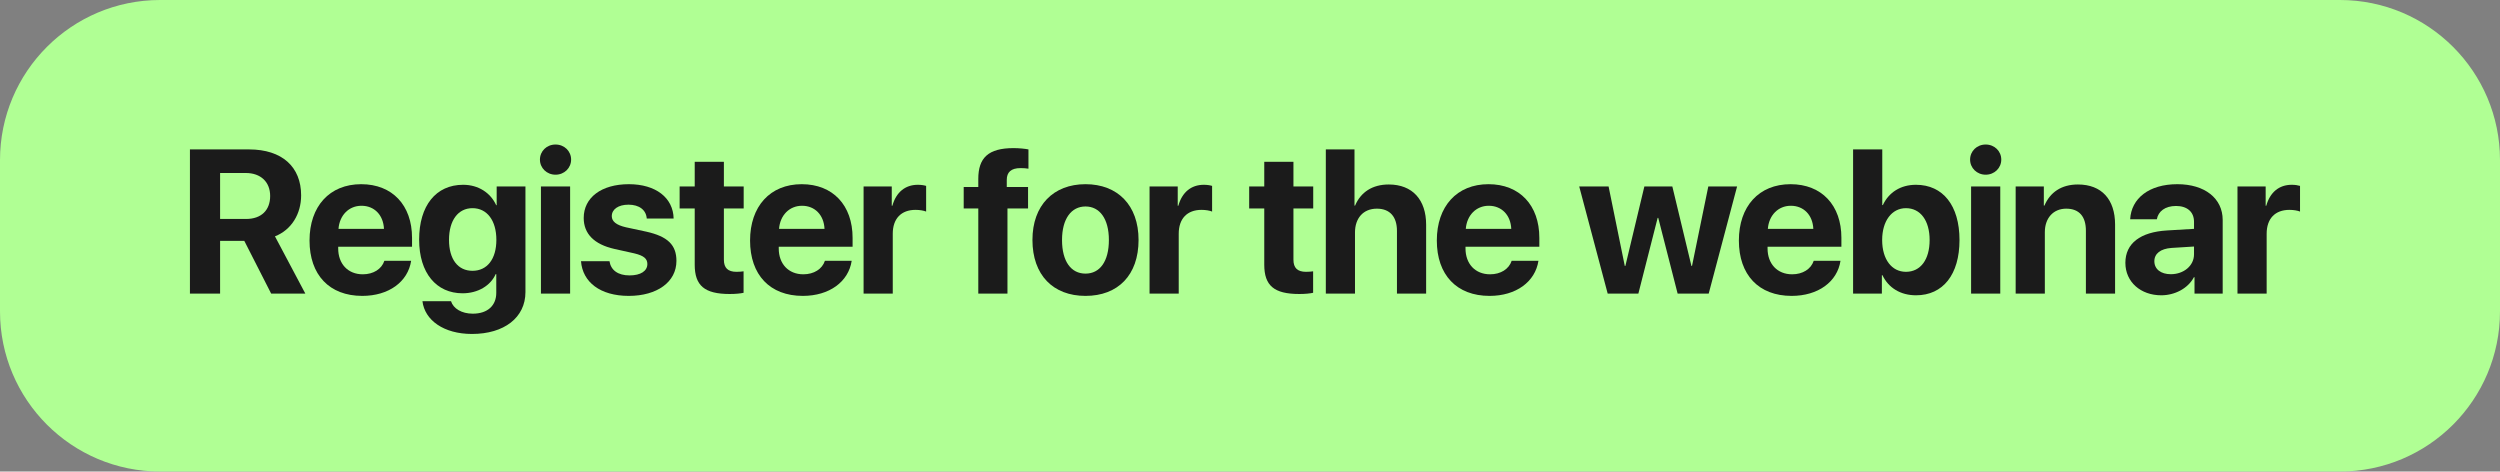
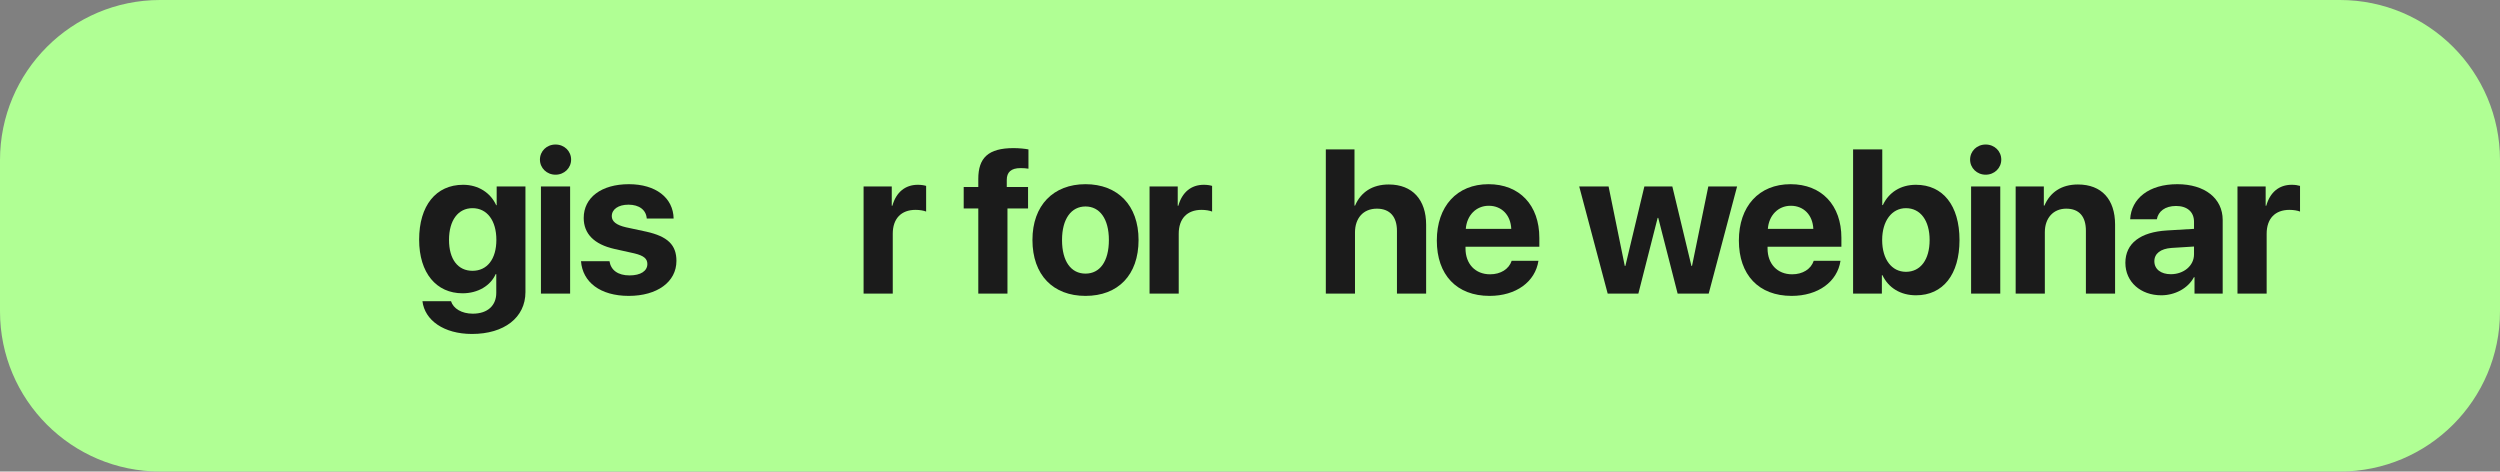
<svg xmlns="http://www.w3.org/2000/svg" width="281" height="53" viewBox="0 0 281 53" fill="none">
  <rect x="0" y="0" width="281" height="53" fill="#808080" stroke="none" />
  <path d="M0 18C0 8.059 8.059 0 18 0H263C272.941 0 281 8.059 281 18V35C281 44.941 272.941 53 263 53H18C8.059 53 0 44.941 0 35V18Z" fill="#B0FF94" />
-   <path d="M24.739 19.445H27.625C29.31 19.445 30.366 20.456 30.366 22.028C30.366 23.634 29.366 24.611 27.659 24.611H24.739V19.445ZM24.739 27.07H27.457L30.478 33H34.319L30.905 26.565C32.769 25.835 33.847 24.038 33.847 21.96C33.847 18.76 31.713 16.794 27.985 16.794H21.348V33H24.739V27.07Z" fill="#1B1B1B" />
-   <path d="M40.631 23.128C42.091 23.128 43.09 24.184 43.158 25.723H38.048C38.16 24.218 39.193 23.128 40.631 23.128ZM43.203 29.316C42.899 30.237 41.978 30.832 40.777 30.832C39.103 30.832 38.014 29.653 38.014 27.935V27.733H46.313V26.733C46.313 23.072 44.101 20.703 40.597 20.703C37.037 20.703 34.791 23.196 34.791 27.037C34.791 30.889 37.015 33.258 40.721 33.258C43.697 33.258 45.853 31.675 46.212 29.316H43.203Z" fill="#1B1B1B" />
  <path d="M53.108 30.439C51.48 30.439 50.469 29.159 50.469 26.958C50.469 24.768 51.491 23.398 53.108 23.398C54.748 23.398 55.792 24.791 55.792 26.958C55.792 29.137 54.748 30.439 53.108 30.439ZM53.052 37.537C56.657 37.537 59.06 35.706 59.06 32.831V20.961H55.826V23.061H55.77C55.141 21.68 53.782 20.77 52.053 20.77C48.998 20.77 47.111 23.117 47.111 26.936C47.111 30.698 49.054 32.966 51.996 32.966C53.737 32.966 55.152 32.09 55.714 30.81H55.781V32.921C55.781 34.314 54.838 35.257 53.142 35.257C51.895 35.257 50.952 34.685 50.694 33.853H47.482C47.74 35.998 49.885 37.537 53.052 37.537Z" fill="#1B1B1B" />
  <path d="M60.802 33H64.081V20.961H60.802V33ZM62.441 19.636C63.43 19.636 64.193 18.883 64.193 17.94C64.193 16.985 63.43 16.244 62.441 16.244C61.453 16.244 60.689 16.985 60.689 17.94C60.689 18.883 61.453 19.636 62.441 19.636Z" fill="#1B1B1B" />
  <path d="M65.609 24.498C65.609 26.273 66.777 27.463 69.056 27.98L71.28 28.474C72.358 28.732 72.763 29.069 72.763 29.676C72.763 30.462 72.01 30.956 70.763 30.956C69.461 30.956 68.663 30.372 68.506 29.361H65.305C65.485 31.709 67.462 33.258 70.674 33.258C73.852 33.258 76.031 31.697 76.031 29.328C76.031 27.531 75.054 26.576 72.639 26.037L70.337 25.543C69.281 25.296 68.764 24.892 68.764 24.296C68.764 23.521 69.506 23.005 70.64 23.005C71.853 23.005 72.628 23.6 72.695 24.566H75.716C75.671 22.23 73.706 20.703 70.685 20.703C67.597 20.703 65.609 22.207 65.609 24.498Z" fill="#1B1B1B" />
-   <path d="M78.086 18.187V20.961H76.39V23.432H78.086V29.754C78.086 32.102 79.187 33.045 82.017 33.045C82.68 33.045 83.241 32.989 83.578 32.91V30.496C83.376 30.529 83.073 30.552 82.781 30.552C81.815 30.552 81.365 30.114 81.365 29.193V23.432H83.589V20.961H81.365V18.187H78.086Z" fill="#1B1B1B" />
-   <path d="M90.148 23.128C91.608 23.128 92.608 24.184 92.675 25.723H87.565C87.677 24.218 88.711 23.128 90.148 23.128ZM92.72 29.316C92.417 30.237 91.496 30.832 90.294 30.832C88.621 30.832 87.531 29.653 87.531 27.935V27.733H95.831V26.733C95.831 23.072 93.618 20.703 90.115 20.703C86.555 20.703 84.308 23.196 84.308 27.037C84.308 30.889 86.532 33.258 90.238 33.258C93.214 33.258 95.37 31.675 95.73 29.316H92.72Z" fill="#1B1B1B" />
  <path d="M97.067 33H100.346V26.273C100.346 24.577 101.289 23.589 102.906 23.589C103.378 23.589 103.827 23.668 104.097 23.78V20.894C103.872 20.826 103.547 20.77 103.165 20.77C101.75 20.77 100.728 21.601 100.301 23.128H100.234V20.961H97.067V33Z" fill="#1B1B1B" />
  <path d="M109.96 33H113.239V23.432H115.553V21.017H113.161V20.22C113.161 19.366 113.632 18.895 114.711 18.895C115.036 18.895 115.362 18.917 115.598 18.962V16.794C115.216 16.716 114.531 16.648 113.924 16.648C111.072 16.648 109.96 17.749 109.96 20.107V21.017H108.32V23.432H109.96V33Z" fill="#1B1B1B" />
  <path d="M122.011 33.258C125.65 33.258 127.974 30.934 127.974 26.969C127.974 23.061 125.616 20.703 122.011 20.703C118.406 20.703 116.047 23.072 116.047 26.969C116.047 30.922 118.372 33.258 122.011 33.258ZM122.011 30.754C120.394 30.754 119.372 29.395 119.372 26.98C119.372 24.588 120.416 23.207 122.011 23.207C123.606 23.207 124.639 24.588 124.639 26.98C124.639 29.395 123.617 30.754 122.011 30.754Z" fill="#1B1B1B" />
  <path d="M129.21 33H132.489V26.273C132.489 24.577 133.433 23.589 135.05 23.589C135.522 23.589 135.971 23.668 136.24 23.78V20.894C136.016 20.826 135.69 20.77 135.308 20.77C133.893 20.77 132.871 21.601 132.444 23.128H132.377V20.961H129.21V33Z" fill="#1B1B1B" />
-   <path d="M142.103 18.187V20.961H140.408V23.432H142.103V29.754C142.103 32.102 143.204 33.045 146.034 33.045C146.697 33.045 147.258 32.989 147.595 32.91V30.496C147.393 30.529 147.09 30.552 146.798 30.552C145.832 30.552 145.383 30.114 145.383 29.193V23.432H147.606V20.961H145.383V18.187H142.103Z" fill="#1B1B1B" />
  <path d="M149.022 33H152.301V26.127C152.301 24.544 153.211 23.454 154.761 23.454C156.254 23.454 157.018 24.398 157.018 25.947V33H160.297V25.251C160.297 22.466 158.77 20.736 156.097 20.736C154.267 20.736 152.953 21.59 152.312 23.106H152.245V16.794H149.022V33Z" fill="#1B1B1B" />
  <path d="M167.339 23.128C168.799 23.128 169.799 24.184 169.866 25.723H164.756C164.869 24.218 165.902 23.128 167.339 23.128ZM169.911 29.316C169.608 30.237 168.687 30.832 167.485 30.832C165.812 30.832 164.723 29.653 164.723 27.935V27.733H173.022V26.733C173.022 23.072 170.809 20.703 167.306 20.703C163.746 20.703 161.499 23.196 161.499 27.037C161.499 30.889 163.723 33.258 167.429 33.258C170.405 33.258 172.561 31.675 172.921 29.316H169.911Z" fill="#1B1B1B" />
  <path d="M195.248 20.961H192.013L190.183 29.889H190.116L187.971 20.961H184.826L182.692 29.889H182.625L180.805 20.961H177.504L180.704 33H184.152L186.32 24.487H186.387L188.566 33H192.058L195.248 20.961Z" fill="#1B1B1B" />
  <path d="M201.29 23.128C202.75 23.128 203.75 24.184 203.817 25.723H198.707C198.82 24.218 199.853 23.128 201.29 23.128ZM203.862 29.316C203.559 30.237 202.638 30.832 201.436 30.832C199.763 30.832 198.674 29.653 198.674 27.935V27.733H206.973V26.733C206.973 23.072 204.761 20.703 201.257 20.703C197.697 20.703 195.45 23.196 195.45 27.037C195.45 30.889 197.674 33.258 201.38 33.258C204.356 33.258 206.512 31.675 206.872 29.316H203.862Z" fill="#1B1B1B" />
  <path d="M215.363 33.191C218.395 33.191 220.248 30.855 220.248 26.98C220.248 23.095 218.384 20.77 215.351 20.77C213.633 20.77 212.297 21.623 211.634 23.05H211.567V16.794H208.287V33H211.522V30.934H211.589C212.252 32.337 213.599 33.191 215.363 33.191ZM214.228 23.398C215.857 23.398 216.89 24.791 216.89 26.98C216.89 29.182 215.868 30.552 214.228 30.552C212.634 30.552 211.555 29.159 211.555 26.98C211.555 24.824 212.645 23.398 214.228 23.398Z" fill="#1B1B1B" />
  <path d="M221.551 33H224.83V20.961H221.551V33ZM223.191 19.636C224.179 19.636 224.943 18.883 224.943 17.94C224.943 16.985 224.179 16.244 223.191 16.244C222.202 16.244 221.439 16.985 221.439 17.94C221.439 18.883 222.202 19.636 223.191 19.636Z" fill="#1B1B1B" />
  <path d="M226.56 33H229.84V26.093C229.84 24.532 230.772 23.454 232.243 23.454C233.714 23.454 234.455 24.352 234.455 25.925V33H237.735V25.24C237.735 22.421 236.23 20.736 233.557 20.736C231.704 20.736 230.435 21.612 229.795 23.106H229.727V20.961H226.56V33Z" fill="#1B1B1B" />
  <path d="M244.002 30.821C242.89 30.821 242.149 30.26 242.149 29.361C242.149 28.508 242.845 27.957 244.069 27.868L246.607 27.71V28.586C246.607 29.889 245.428 30.821 244.002 30.821ZM242.923 33.191C244.428 33.191 245.922 32.438 246.596 31.158H246.663V33H249.83V24.723C249.83 22.297 247.82 20.703 244.732 20.703C241.542 20.703 239.554 22.309 239.431 24.645H242.429C242.587 23.757 243.361 23.151 244.586 23.151C245.821 23.151 246.607 23.802 246.607 24.925V25.723L243.575 25.902C240.576 26.082 238.892 27.351 238.892 29.541C238.892 31.709 240.632 33.191 242.923 33.191Z" fill="#1B1B1B" />
  <path d="M251.493 33H254.772V26.273C254.772 24.577 255.715 23.589 257.333 23.589C257.804 23.589 258.253 23.668 258.523 23.78V20.894C258.298 20.826 257.973 20.77 257.591 20.77C256.176 20.77 255.154 21.601 254.727 23.128H254.66V20.961H251.493V33Z" fill="#1B1B1B" />
</svg>